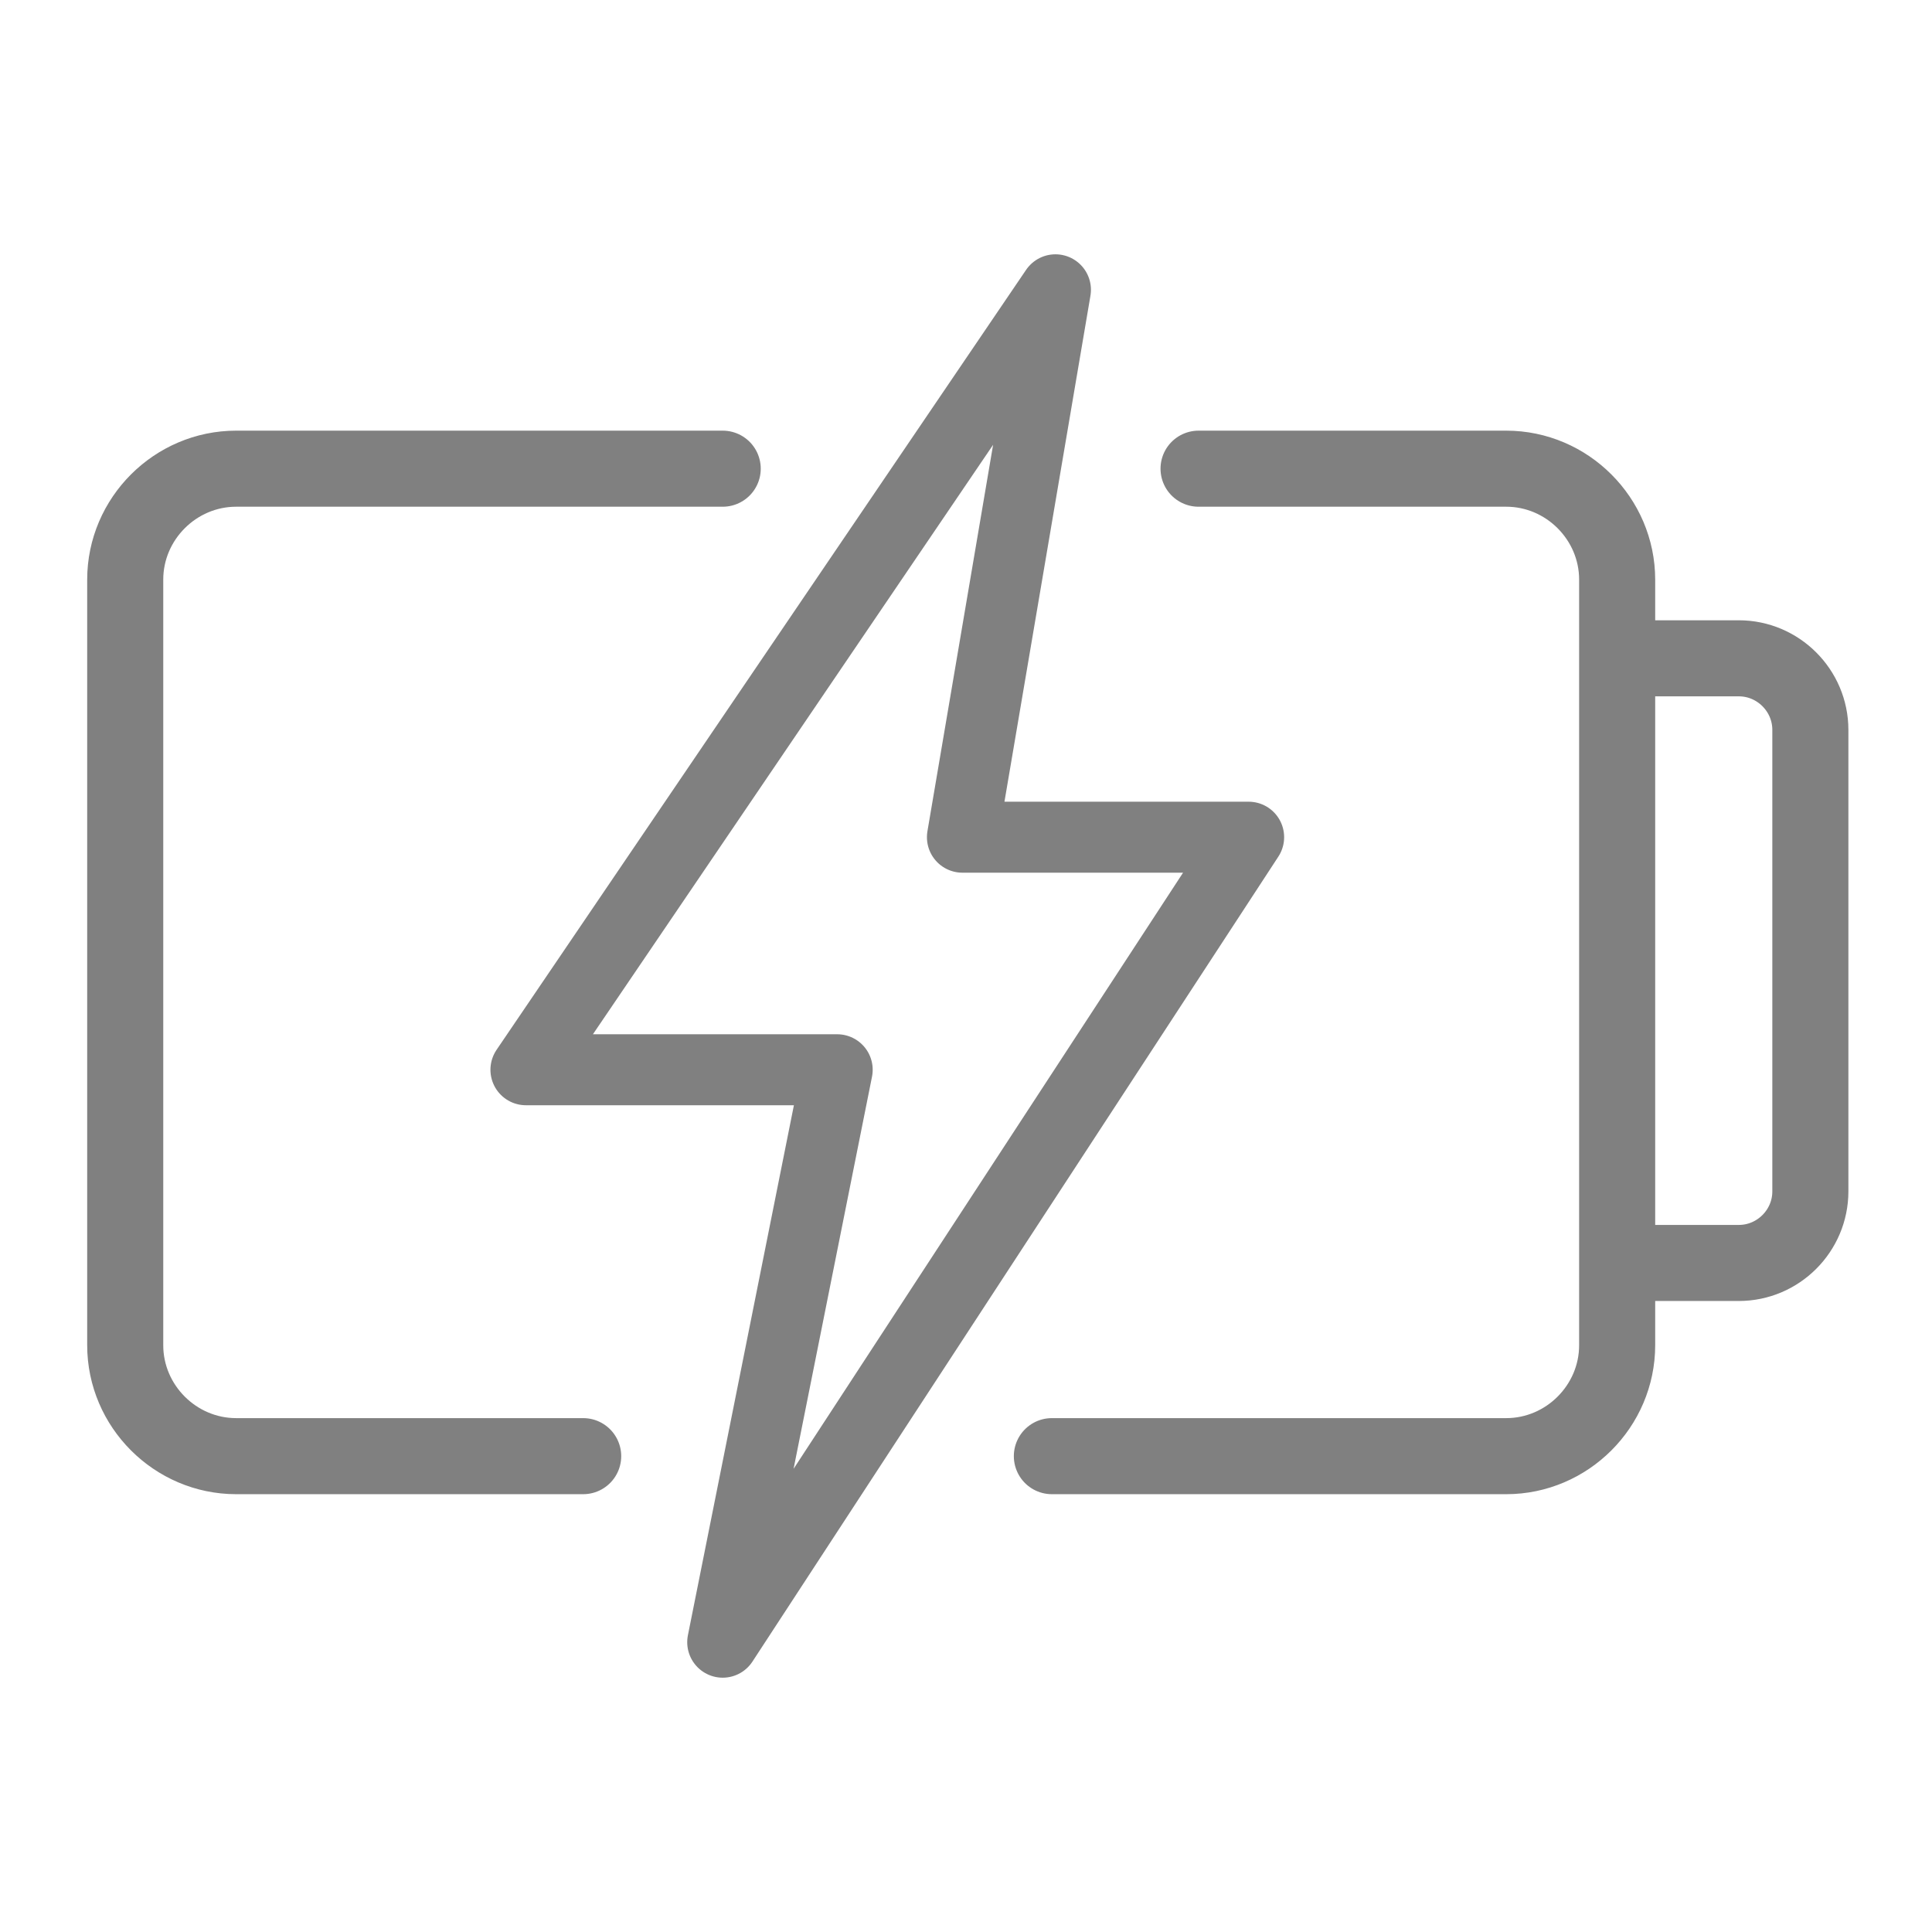
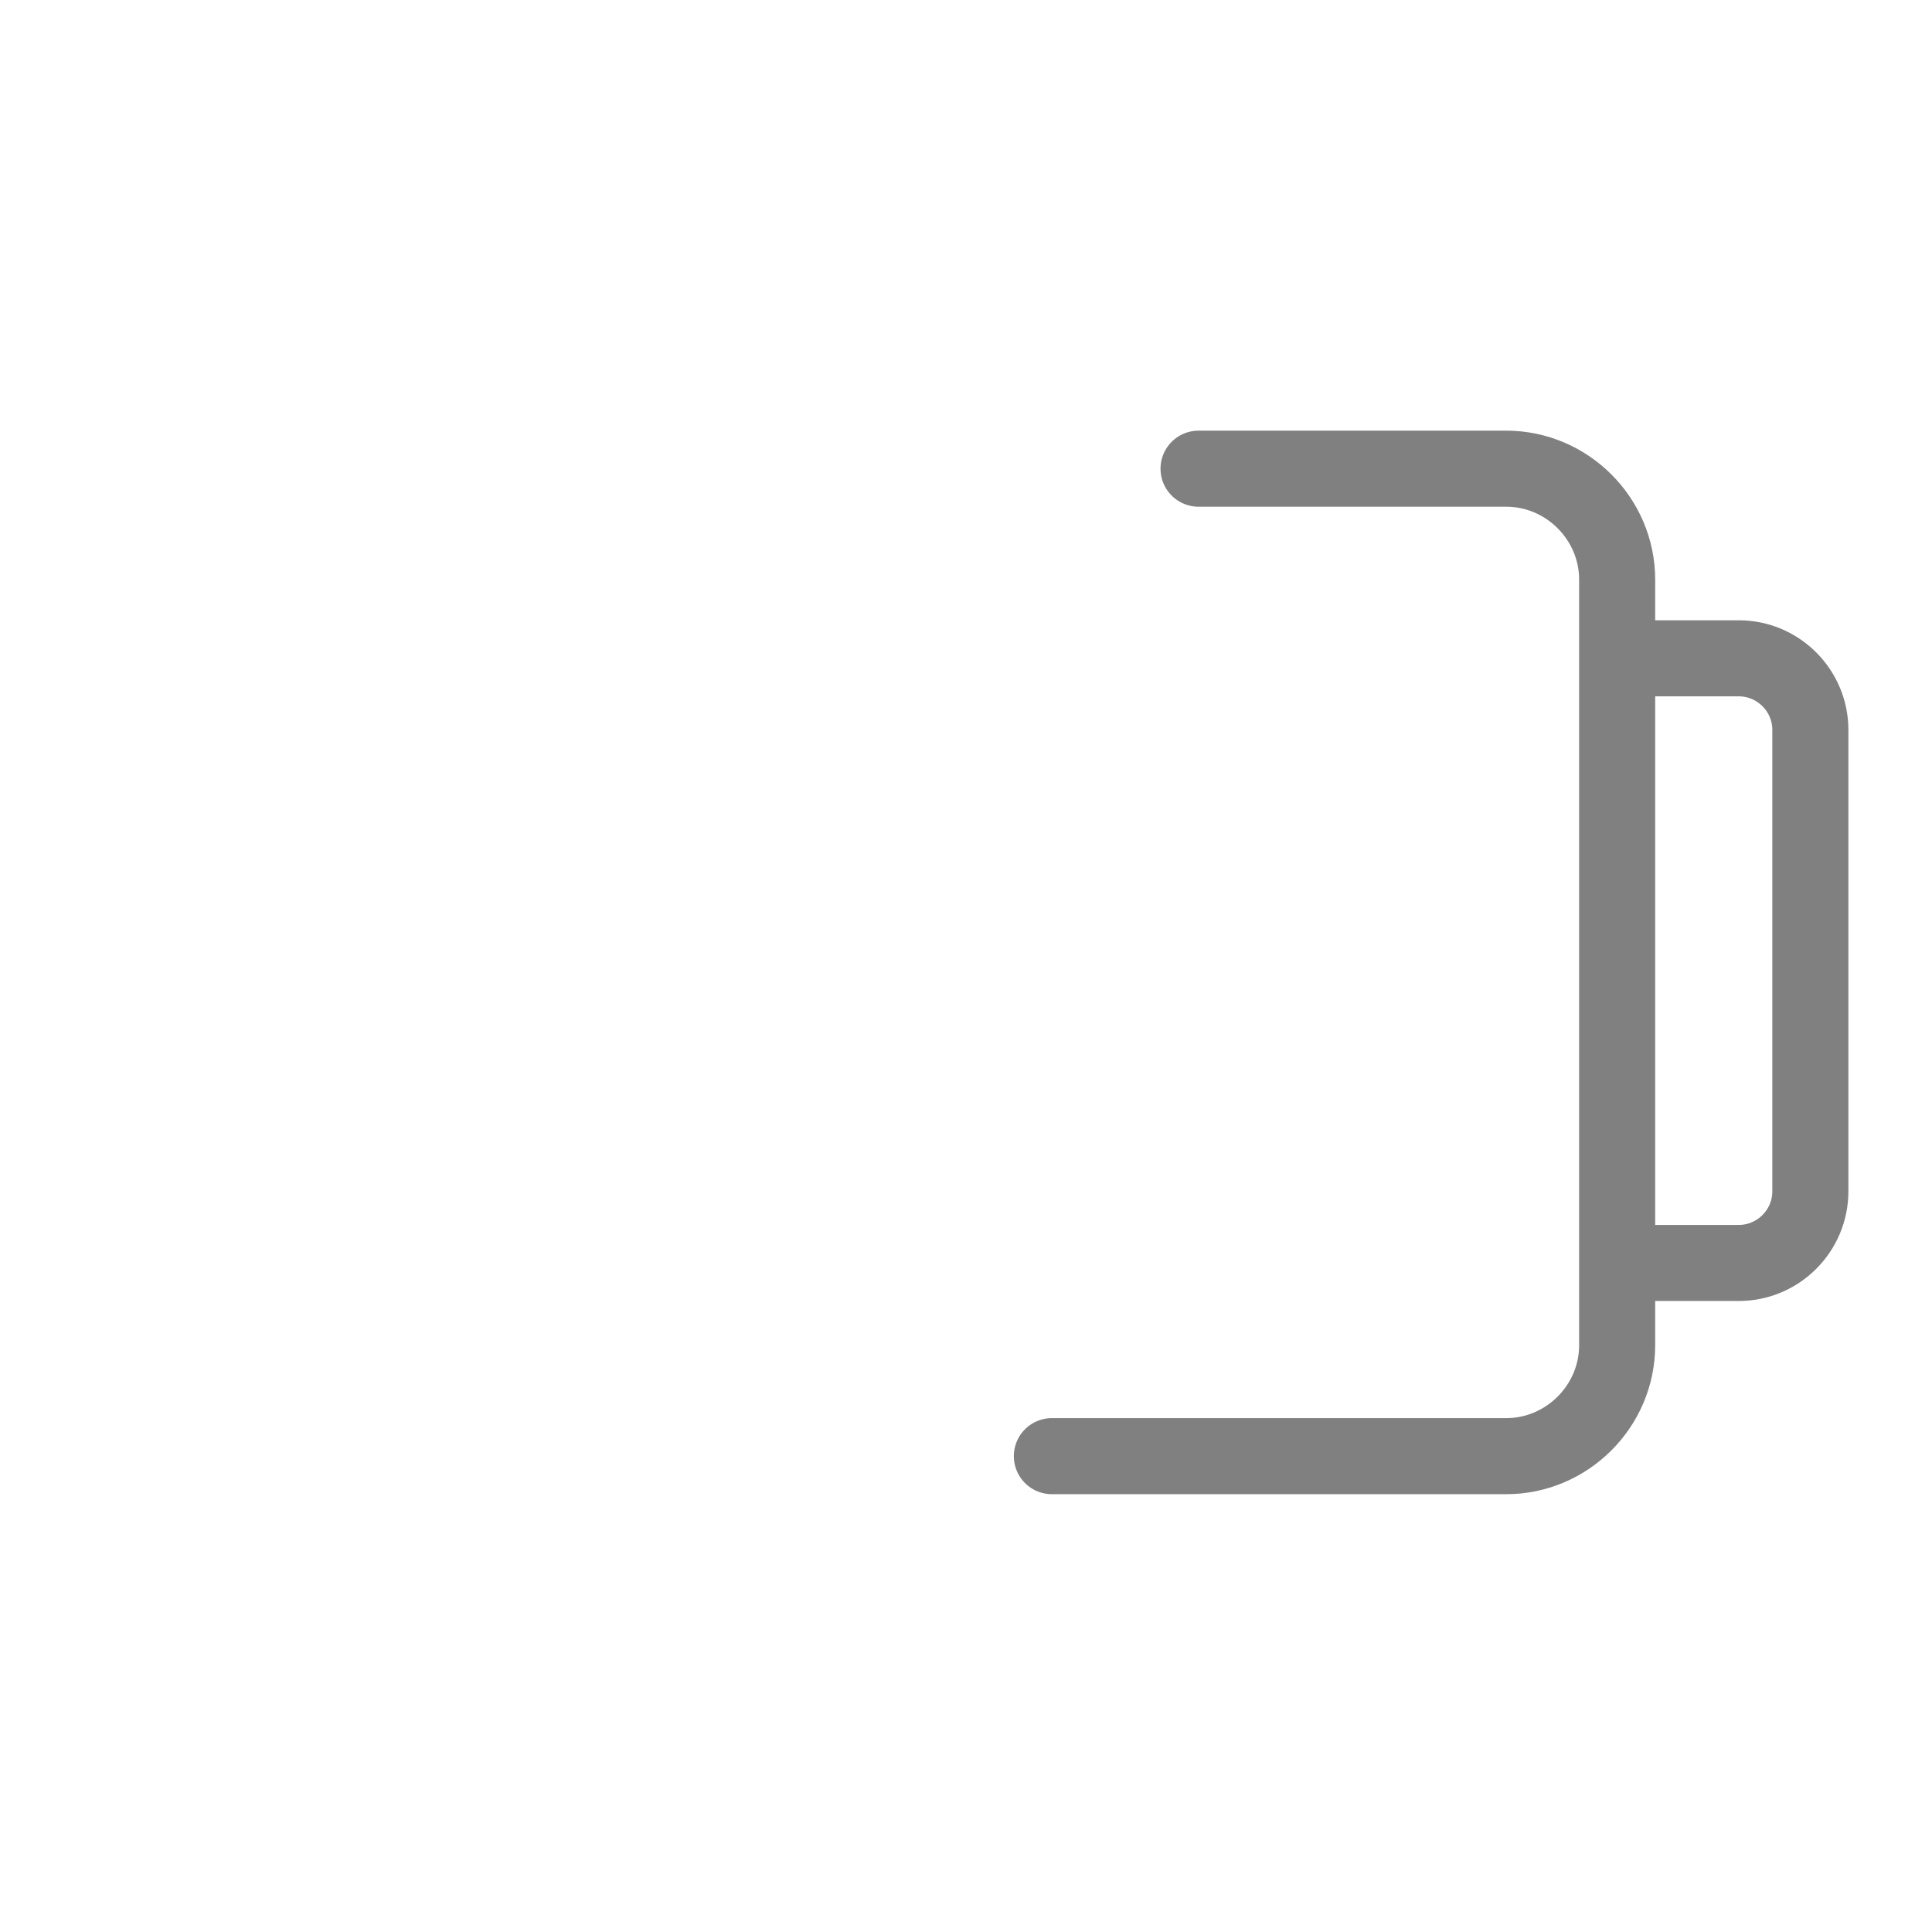
<svg xmlns="http://www.w3.org/2000/svg" version="1.1" id="Layer_1" x="0px" y="0px" viewBox="0 0 54 54" enable-background="new 0 0 54 54" xml:space="preserve">
  <g id="akkum">
-     <path fill="none" stroke="#808080" stroke-width="2.126" stroke-linecap="round" stroke-miterlimit="10" d="M16.3,40.7H6.6   c-1.7,0-3.1-1.4-3.1-3.1V16.2c0-1.7,1.4-3.1,3.1-3.1h13.6" />
    <path fill="none" stroke="#808080" stroke-width="2.126" stroke-linecap="round" stroke-miterlimit="10" d="M33.5,13.1h8.6   c1.7,0,3.1,1.4,3.1,3.1v21.4c0,1.7-1.4,3.1-3.1,3.1H29.4" />
    <path fill="none" stroke="#808080" stroke-width="2.126" stroke-miterlimit="10" d="M45.3,18.4h3.3c1.1,0,2,0.9,2,2v12.9   c0,1.1-0.9,2-2,2h-3.3" />
-     <polygon fill="none" stroke="#808080" stroke-width="1.984" stroke-linecap="round" stroke-linejoin="round" stroke-miterlimit="10" points="   29.5,8.1 14.7,29.9 23.4,29.9 20.2,45.9 34.9,23.4 26.9,23.4  " />
  </g>
</svg>